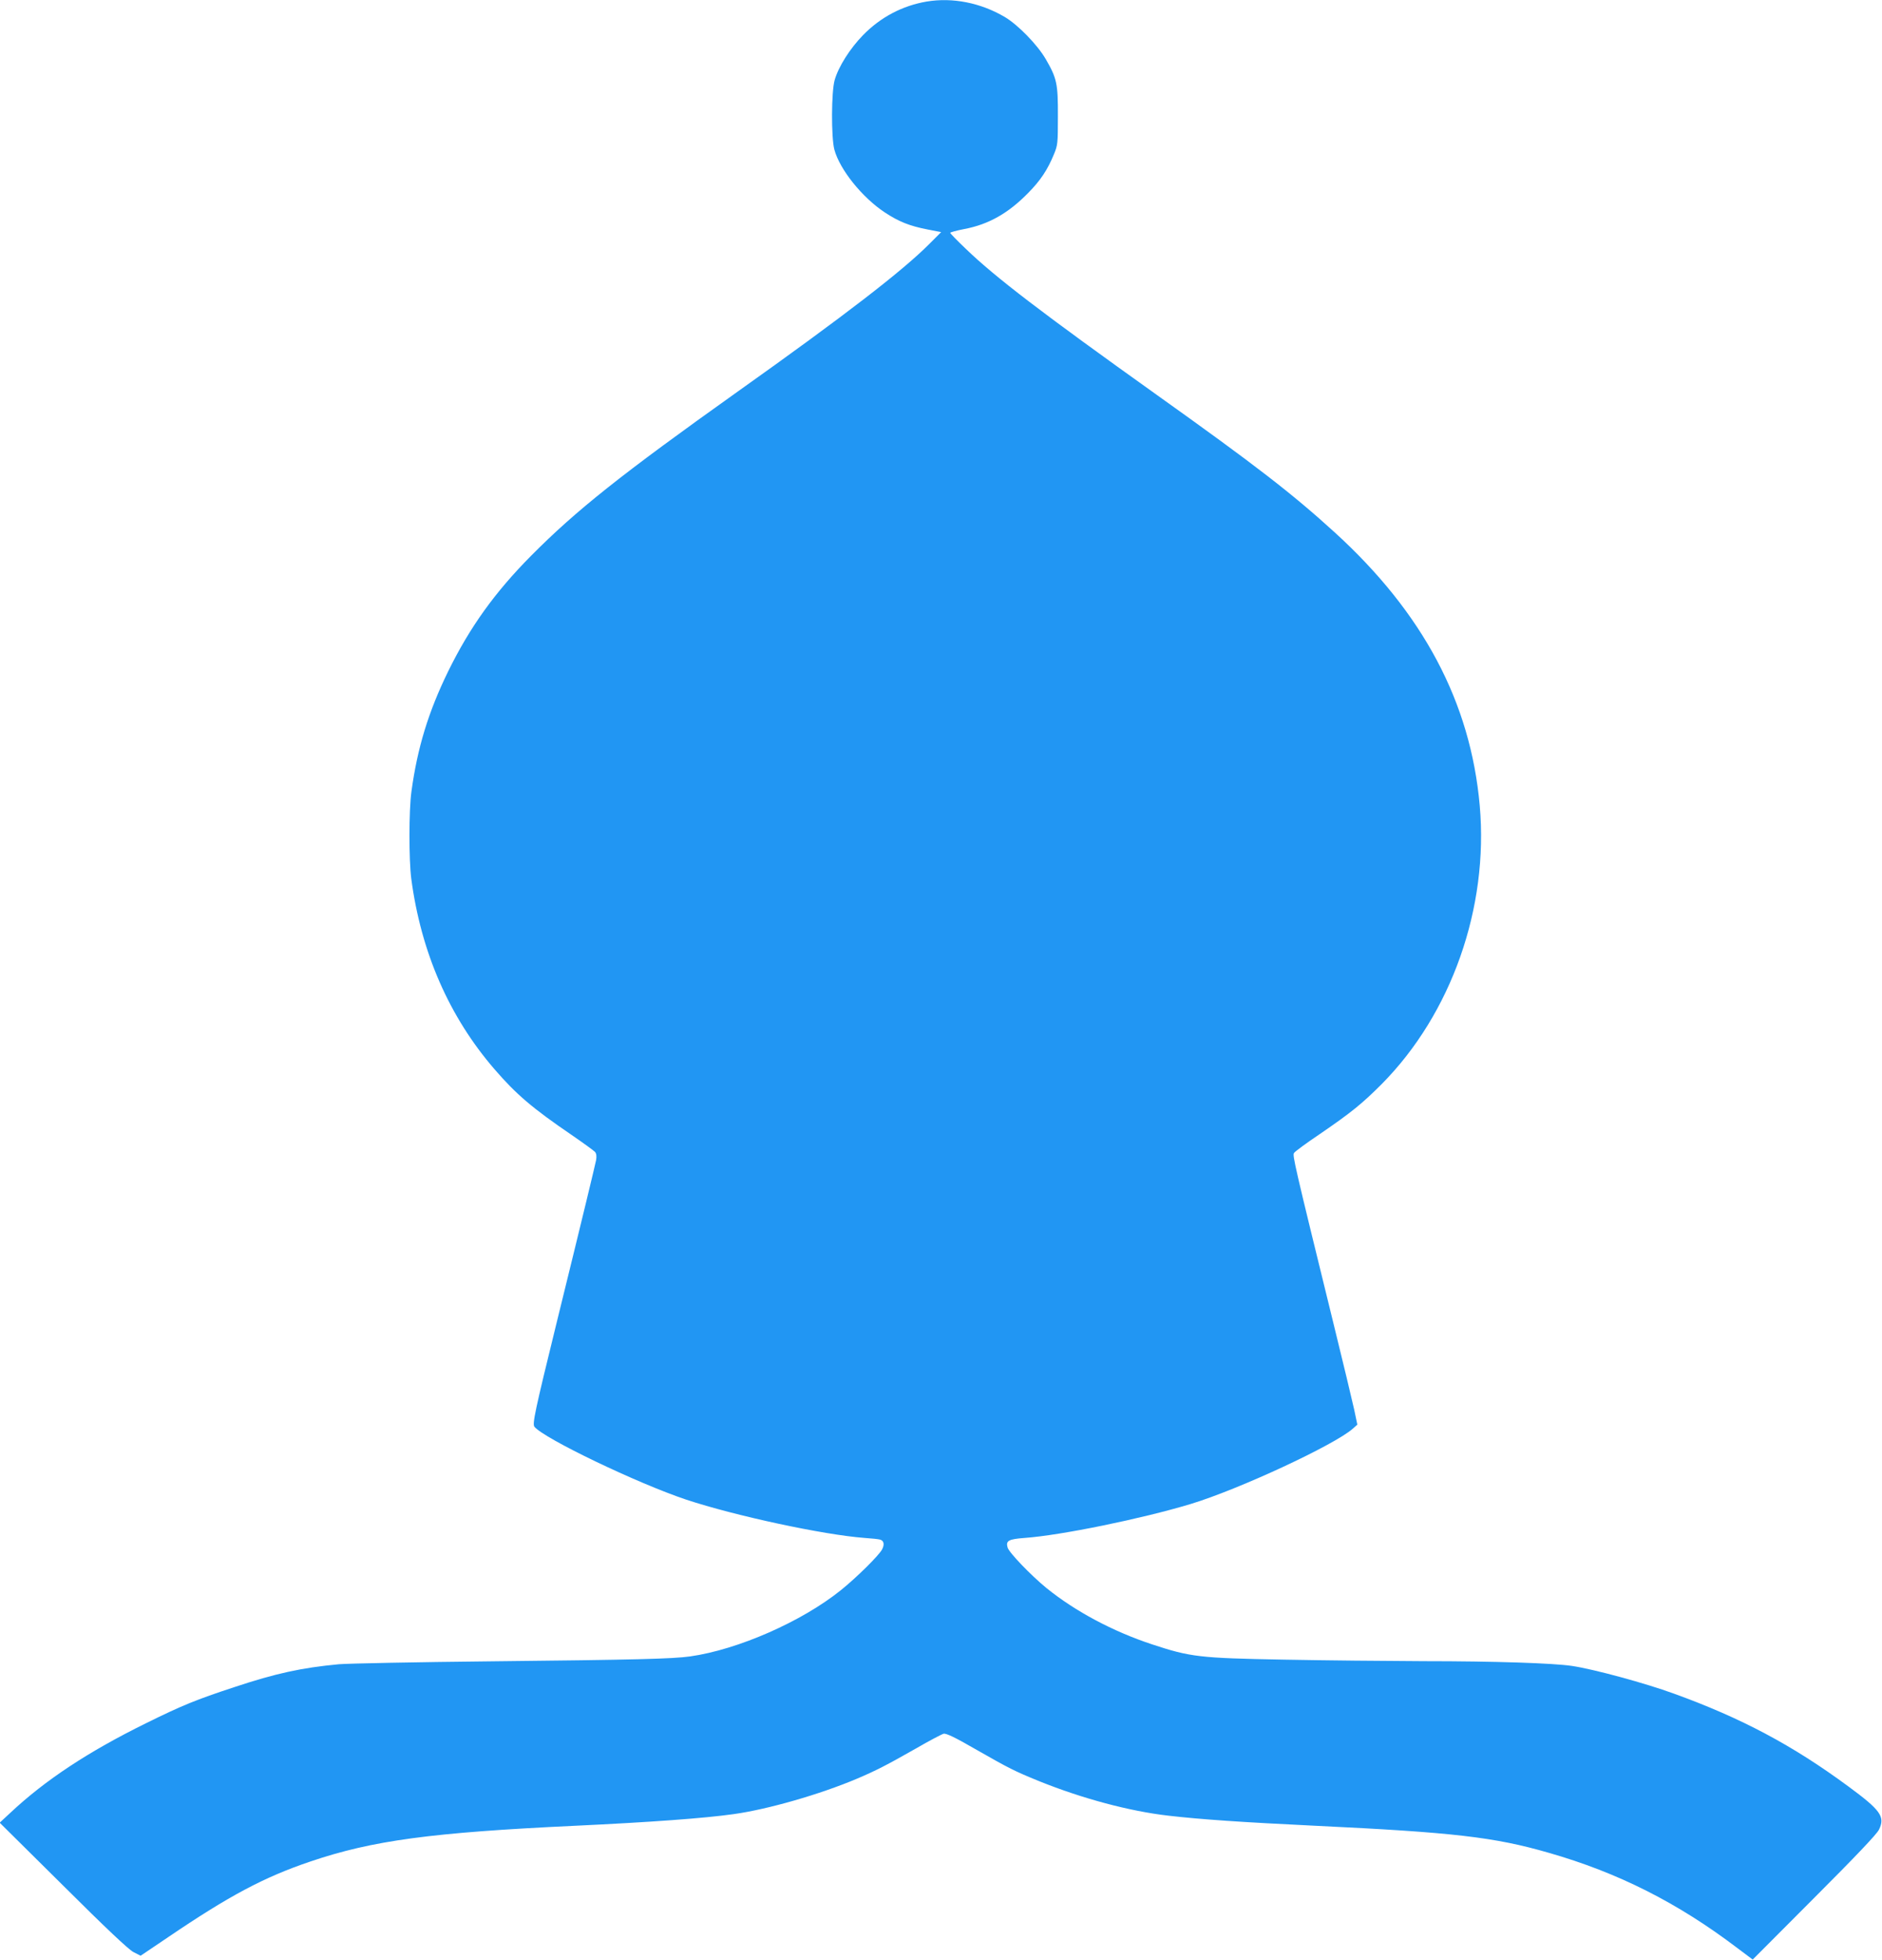
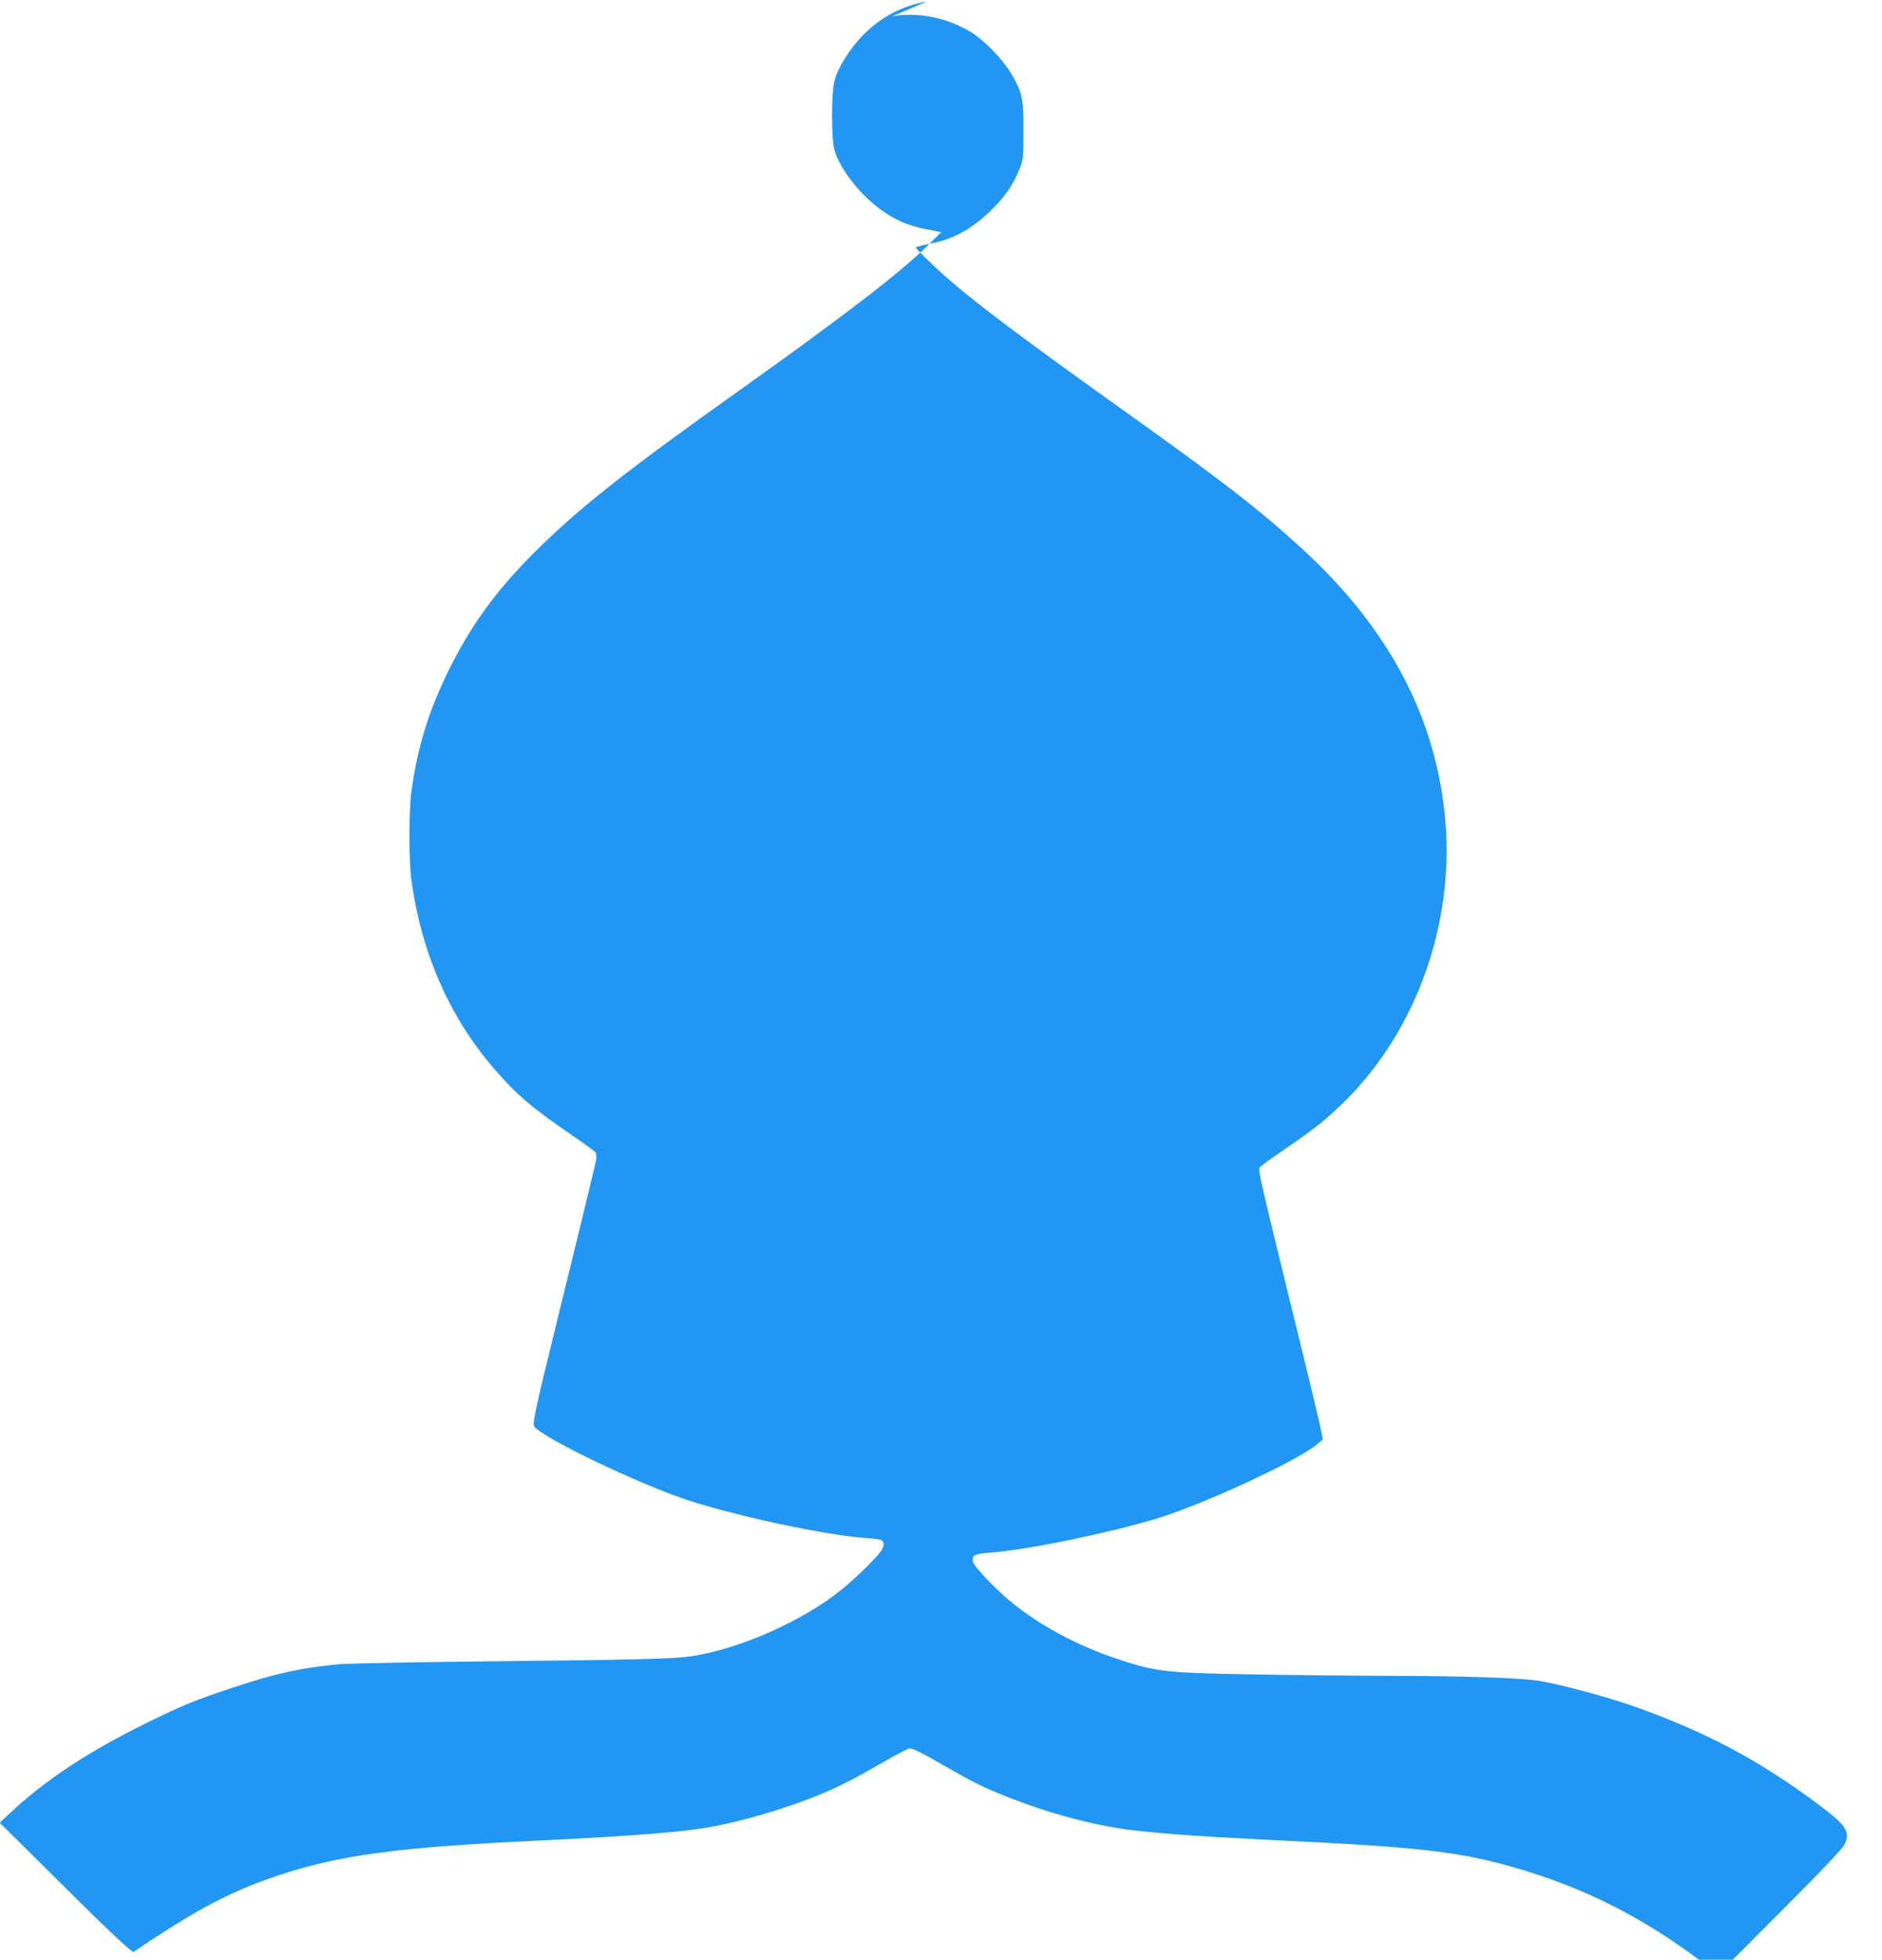
<svg xmlns="http://www.w3.org/2000/svg" version="1.0" width="1230pt" height="1280pt" viewBox="0 0 1230 1280" preserveAspectRatio="xMidYMid meet">
  <g transform="translate(0,1280) scale(0.1,-0.1)" fill="#2196f3" stroke="none">
-     <path d="M6057 12790 c-159 -27 -302 -102 -417 -220 -84 -86 -160 -205 -185 -293 -22 -76 -23 -375 -2 -454 35 -130 181 -312 329 -410 92 -61 163 -89 281 -112 l88 -17 -78 -78 c-174 -175 -554 -468 -1248 -961 -769 -547 -1059 -778 -1354 -1075 -237 -239 -400 -466 -542 -755 -129 -264 -201 -499 -240 -785 -17 -122 -17 -447 -1 -570 64 -481 248 -902 545 -1245 140 -162 246 -253 503 -428 77 -53 146 -103 153 -111 9 -11 11 -28 7 -53 -8 -39 -88 -372 -257 -1058 -143 -582 -161 -666 -146 -684 63 -77 672 -369 992 -476 317 -105 897 -230 1165 -250 47 -3 92 -8 102 -11 25 -7 30 -32 13 -64 -20 -39 -167 -184 -269 -266 -256 -206 -674 -389 -986 -433 -117 -16 -349 -22 -1300 -32 -487 -5 -934 -14 -995 -19 -245 -23 -414 -60 -685 -150 -249 -82 -338 -118 -575 -235 -376 -185 -659 -371 -888 -586 l-69 -64 414 -410 c280 -279 428 -418 460 -435 l47 -24 178 120 c401 272 628 393 933 496 405 137 789 189 1730 233 488 23 845 49 1035 76 223 31 564 129 805 231 127 54 195 89 385 197 88 51 170 94 182 97 16 4 72 -22 205 -99 228 -130 256 -144 420 -211 283 -114 591 -196 843 -225 216 -25 484 -43 960 -66 904 -43 1171 -74 1525 -176 455 -130 845 -327 1235 -623 l100 -75 401 402 c270 270 409 416 424 446 42 85 12 127 -200 283 -365 269 -700 447 -1140 606 -186 68 -524 160 -667 181 -120 18 -504 31 -968 31 -242 1 -654 5 -915 10 -550 10 -610 17 -861 100 -255 84 -501 215 -689 367 -104 85 -247 234 -255 266 -12 44 6 54 113 62 236 17 763 125 1082 221 315 95 943 387 1062 493 l29 26 -21 100 c-12 55 -73 309 -136 565 -257 1046 -267 1092 -257 1109 5 9 81 65 169 124 206 141 276 198 404 326 456 460 700 1152 641 1819 -60 675 -370 1258 -947 1784 -280 255 -520 440 -1164 899 -750 535 -1055 768 -1247 953 -57 54 -103 102 -103 105 0 4 41 15 92 25 159 30 288 103 418 236 80 81 126 150 168 252 25 60 26 72 26 248 1 215 -7 249 -80 375 -55 94 -181 223 -267 274 -158 93 -341 129 -510 101z" />
+     <path d="M6057 12790 c-159 -27 -302 -102 -417 -220 -84 -86 -160 -205 -185 -293 -22 -76 -23 -375 -2 -454 35 -130 181 -312 329 -410 92 -61 163 -89 281 -112 l88 -17 -78 -78 c-174 -175 -554 -468 -1248 -961 -769 -547 -1059 -778 -1354 -1075 -237 -239 -400 -466 -542 -755 -129 -264 -201 -499 -240 -785 -17 -122 -17 -447 -1 -570 64 -481 248 -902 545 -1245 140 -162 246 -253 503 -428 77 -53 146 -103 153 -111 9 -11 11 -28 7 -53 -8 -39 -88 -372 -257 -1058 -143 -582 -161 -666 -146 -684 63 -77 672 -369 992 -476 317 -105 897 -230 1165 -250 47 -3 92 -8 102 -11 25 -7 30 -32 13 -64 -20 -39 -167 -184 -269 -266 -256 -206 -674 -389 -986 -433 -117 -16 -349 -22 -1300 -32 -487 -5 -934 -14 -995 -19 -245 -23 -414 -60 -685 -150 -249 -82 -338 -118 -575 -235 -376 -185 -659 -371 -888 -586 l-69 -64 414 -410 c280 -279 428 -418 460 -435 c401 272 628 393 933 496 405 137 789 189 1730 233 488 23 845 49 1035 76 223 31 564 129 805 231 127 54 195 89 385 197 88 51 170 94 182 97 16 4 72 -22 205 -99 228 -130 256 -144 420 -211 283 -114 591 -196 843 -225 216 -25 484 -43 960 -66 904 -43 1171 -74 1525 -176 455 -130 845 -327 1235 -623 l100 -75 401 402 c270 270 409 416 424 446 42 85 12 127 -200 283 -365 269 -700 447 -1140 606 -186 68 -524 160 -667 181 -120 18 -504 31 -968 31 -242 1 -654 5 -915 10 -550 10 -610 17 -861 100 -255 84 -501 215 -689 367 -104 85 -247 234 -255 266 -12 44 6 54 113 62 236 17 763 125 1082 221 315 95 943 387 1062 493 l29 26 -21 100 c-12 55 -73 309 -136 565 -257 1046 -267 1092 -257 1109 5 9 81 65 169 124 206 141 276 198 404 326 456 460 700 1152 641 1819 -60 675 -370 1258 -947 1784 -280 255 -520 440 -1164 899 -750 535 -1055 768 -1247 953 -57 54 -103 102 -103 105 0 4 41 15 92 25 159 30 288 103 418 236 80 81 126 150 168 252 25 60 26 72 26 248 1 215 -7 249 -80 375 -55 94 -181 223 -267 274 -158 93 -341 129 -510 101z" />
  </g>
</svg>